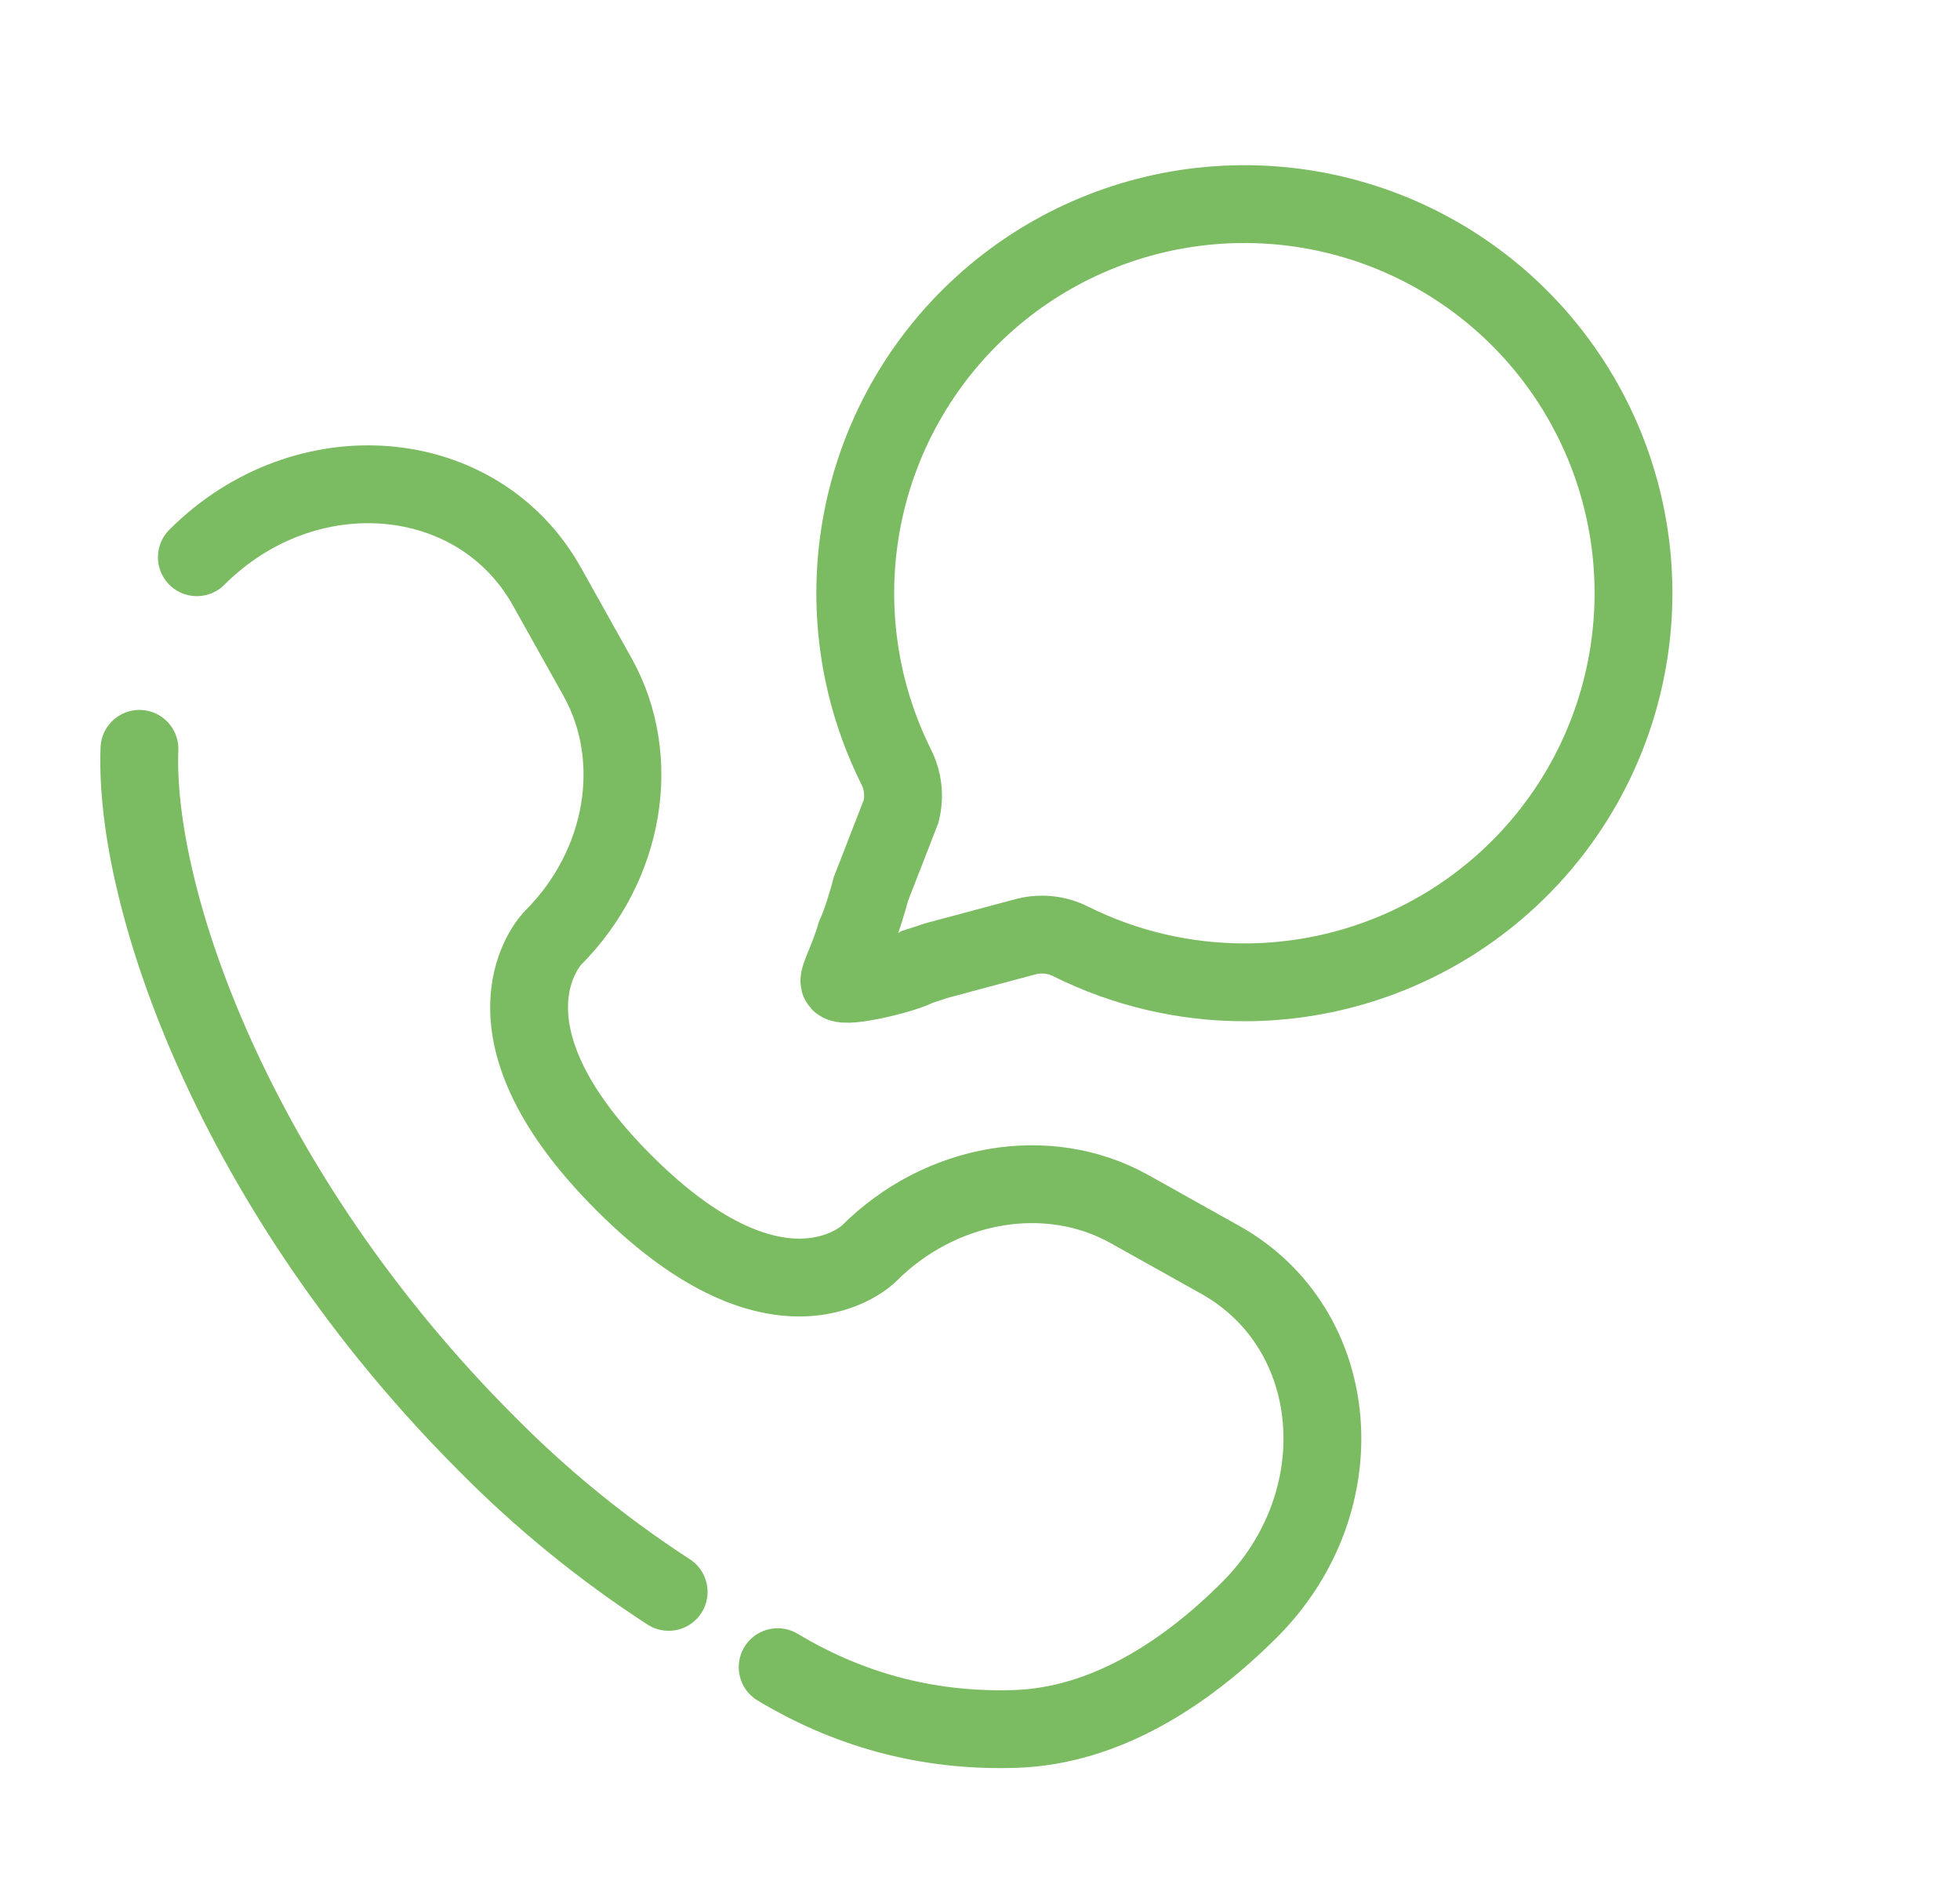
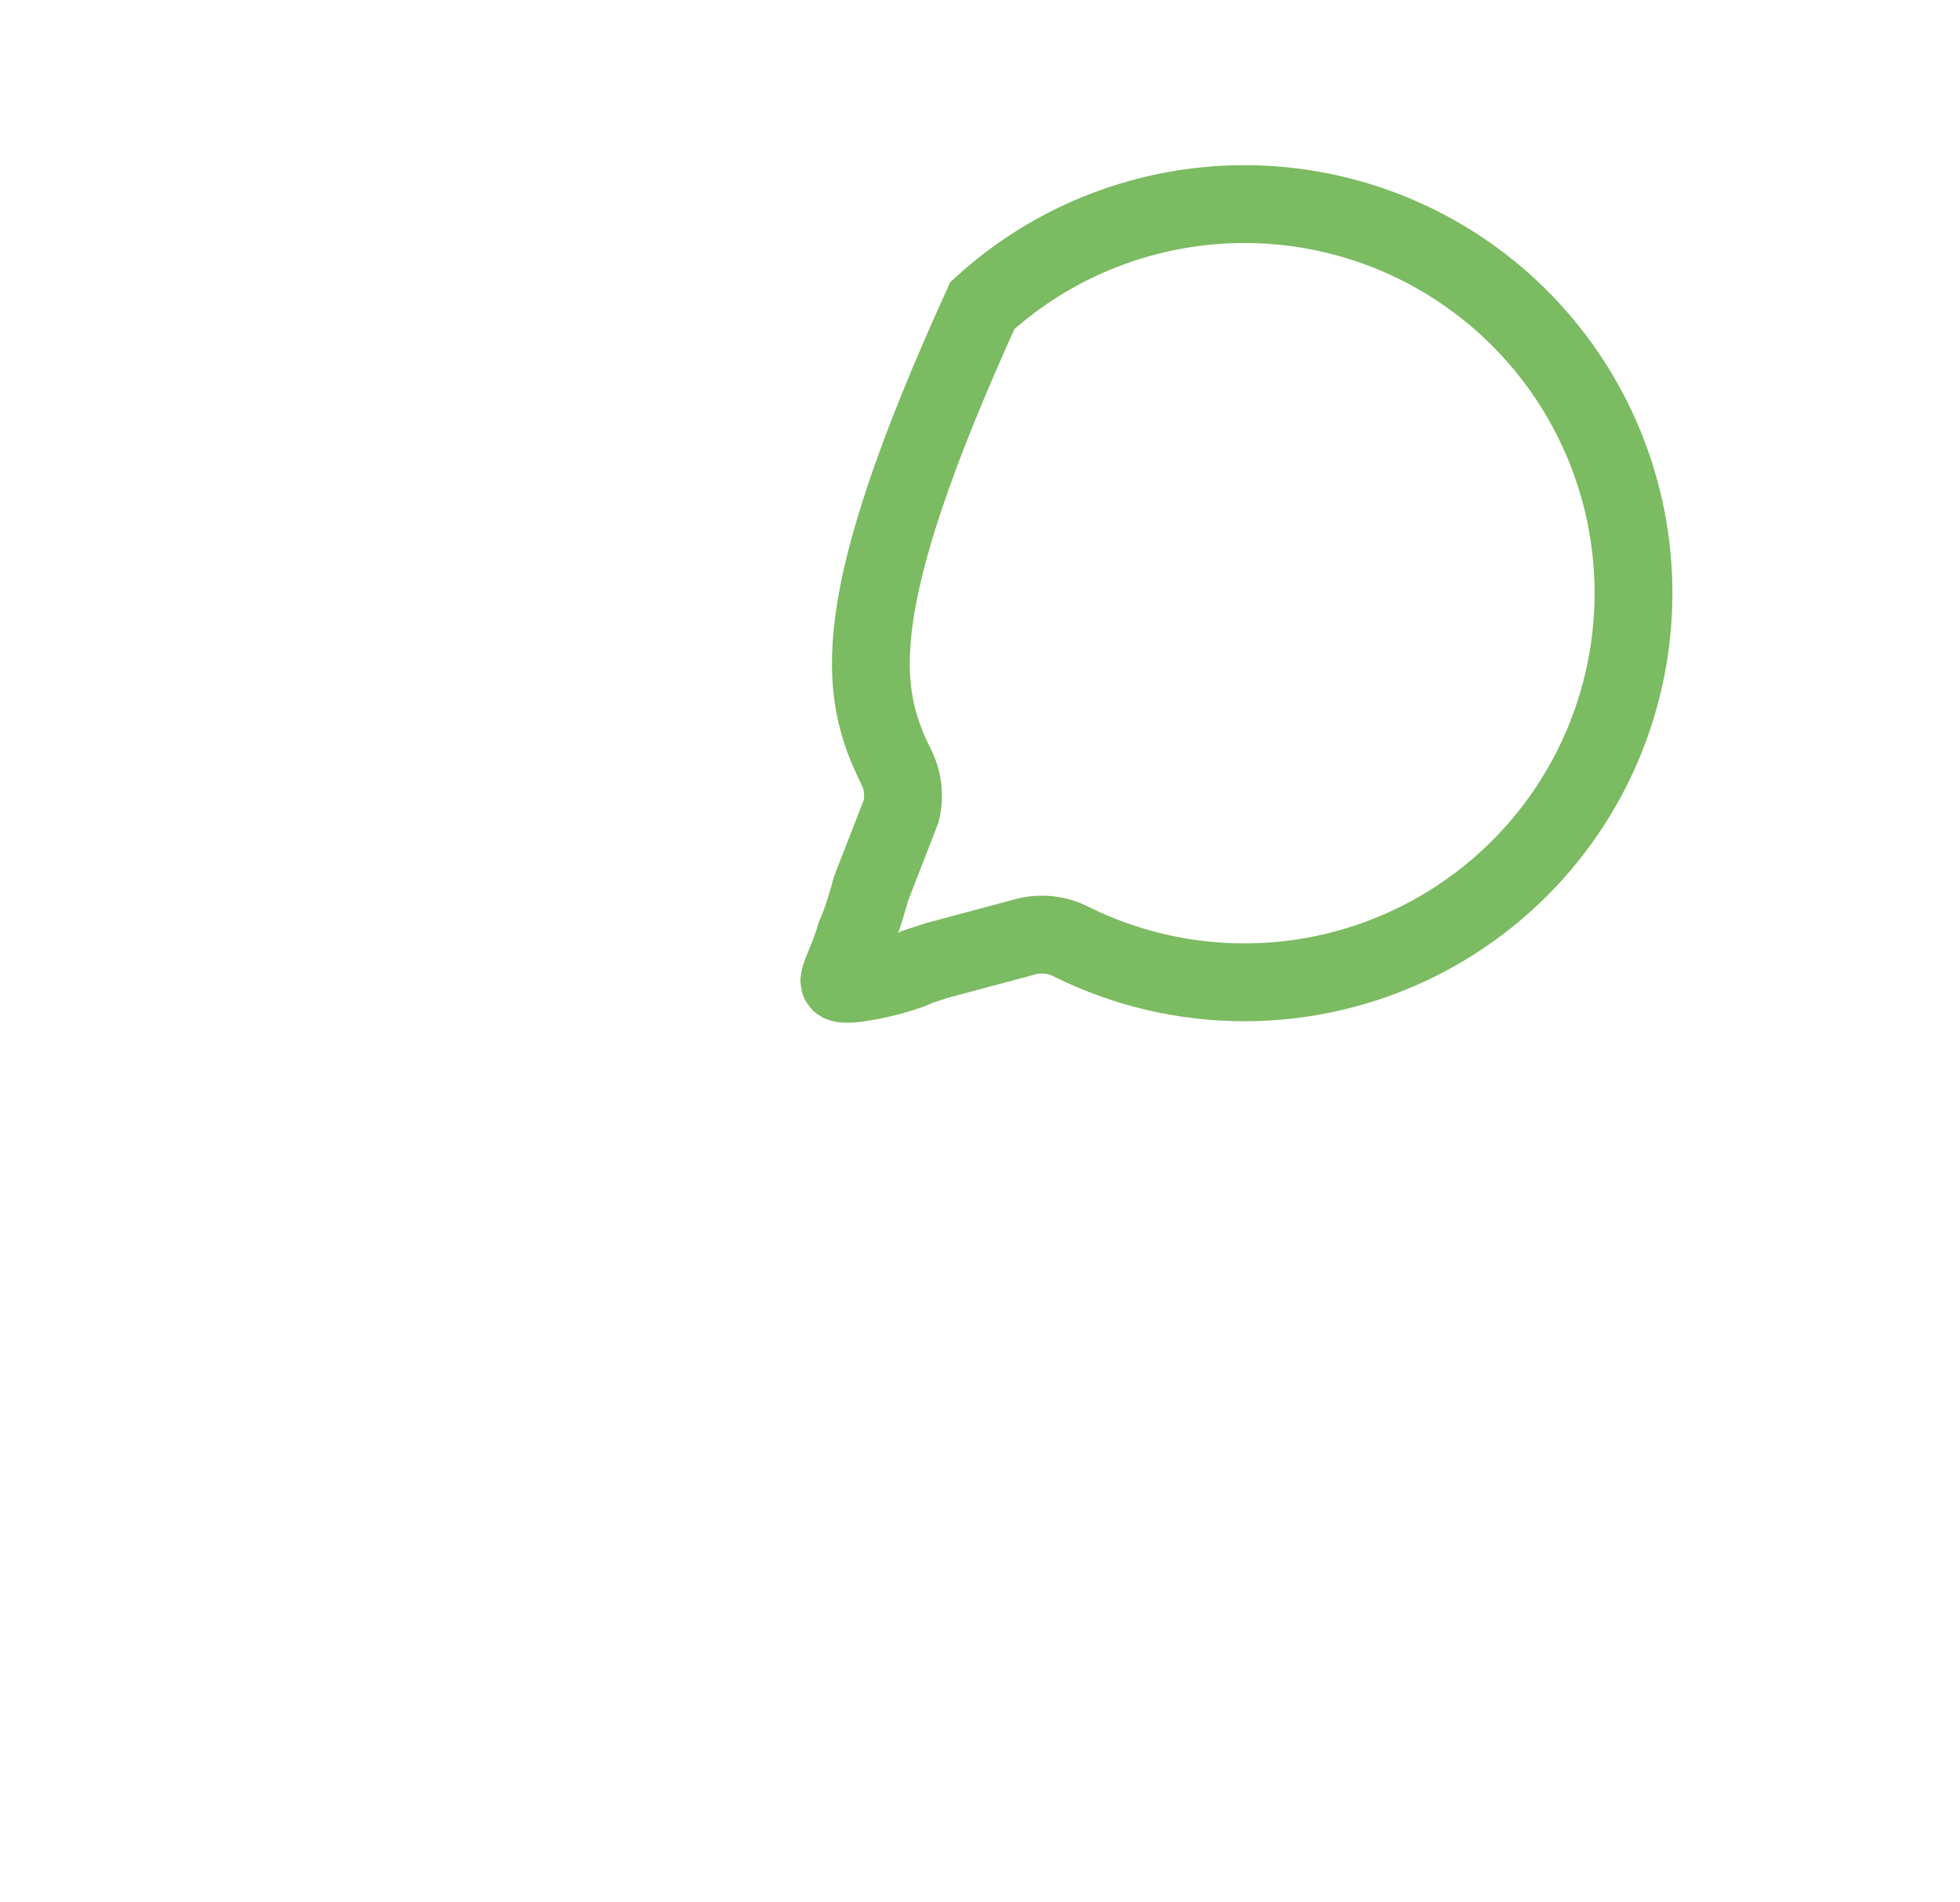
<svg xmlns="http://www.w3.org/2000/svg" width="34" height="33" viewBox="0 0 34 33" fill="none">
-   <path d="M21.587 17.04C23.055 17.04 24.483 16.561 25.654 15.676C26.826 14.792 27.677 13.549 28.078 12.137C28.48 10.726 28.411 9.221 27.881 7.852C27.351 6.484 26.389 5.325 25.141 4.552C23.893 3.779 22.427 3.434 20.965 3.569C19.504 3.704 18.126 4.311 17.041 5.3C15.956 6.288 15.222 7.604 14.952 9.046C14.681 10.489 14.889 11.981 15.542 13.295C15.665 13.534 15.697 13.809 15.633 14.07L15.108 15.42C15.069 15.569 14.96 15.96 14.838 16.23C14.719 16.647 14.519 16.99 14.568 17.04C14.677 17.149 15.716 16.893 15.918 16.77C16.305 16.647 16.156 16.687 16.305 16.647L17.807 16.245C18.068 16.18 18.343 16.212 18.582 16.335C19.516 16.799 20.545 17.04 21.587 17.04Z" stroke="#7BBB61" stroke-width="1.35" />
-   <path d="M2.419 12.99C2.32 15.566 4.062 20.661 8.449 25.05C9.404 26.015 10.46 26.875 11.599 27.614M3.415 9.666C5.296 7.785 8.296 8.038 9.49 10.179L10.367 11.747C11.156 13.165 10.839 15.022 9.594 16.268C9.594 16.268 8.082 17.779 10.823 20.518C13.559 23.255 15.071 21.747 15.071 21.747C16.317 20.501 18.176 20.183 19.592 20.973L21.162 21.851C23.302 23.044 23.555 26.044 21.674 27.926C20.544 29.054 19.159 29.934 17.63 29.991C16.231 30.039 14.84 29.73 13.49 28.92" stroke="#7BBB61" stroke-width="1.35" stroke-linecap="round" />
+   <path d="M21.587 17.04C23.055 17.04 24.483 16.561 25.654 15.676C26.826 14.792 27.677 13.549 28.078 12.137C28.48 10.726 28.411 9.221 27.881 7.852C27.351 6.484 26.389 5.325 25.141 4.552C23.893 3.779 22.427 3.434 20.965 3.569C19.504 3.704 18.126 4.311 17.041 5.3C14.681 10.489 14.889 11.981 15.542 13.295C15.665 13.534 15.697 13.809 15.633 14.07L15.108 15.42C15.069 15.569 14.96 15.96 14.838 16.23C14.719 16.647 14.519 16.99 14.568 17.04C14.677 17.149 15.716 16.893 15.918 16.77C16.305 16.647 16.156 16.687 16.305 16.647L17.807 16.245C18.068 16.18 18.343 16.212 18.582 16.335C19.516 16.799 20.545 17.04 21.587 17.04Z" stroke="#7BBB61" stroke-width="1.35" />
</svg>